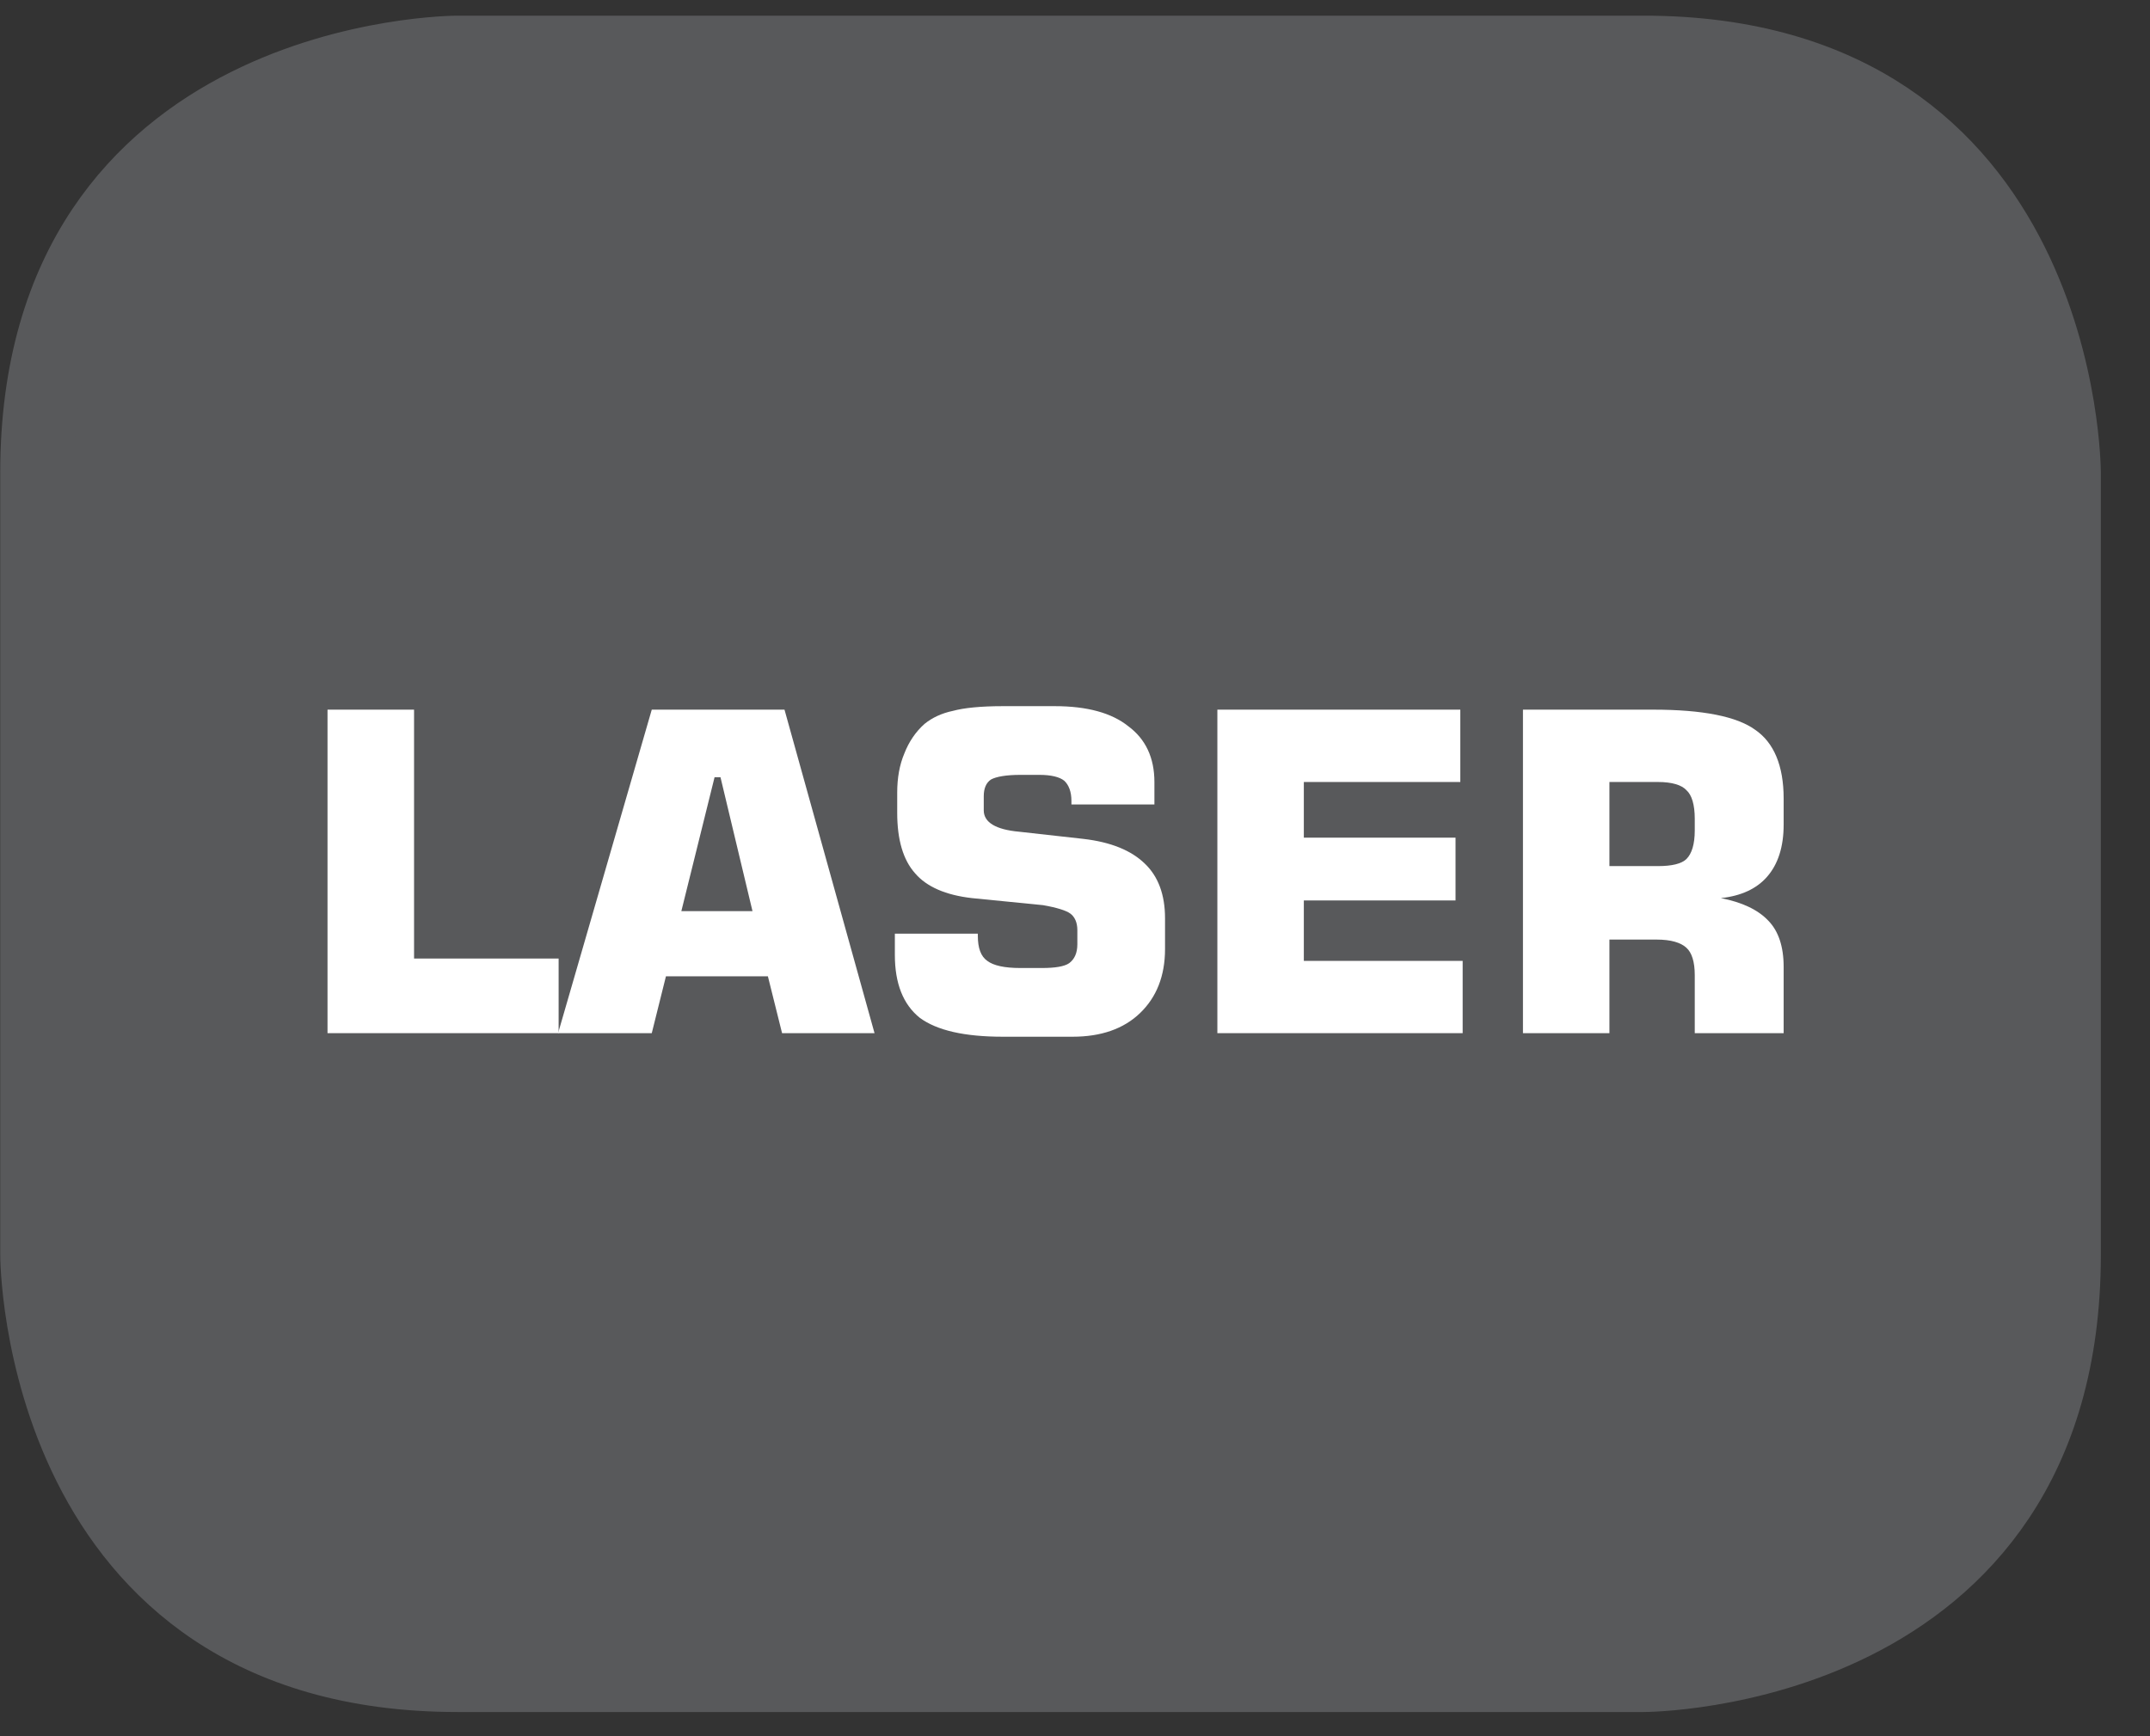
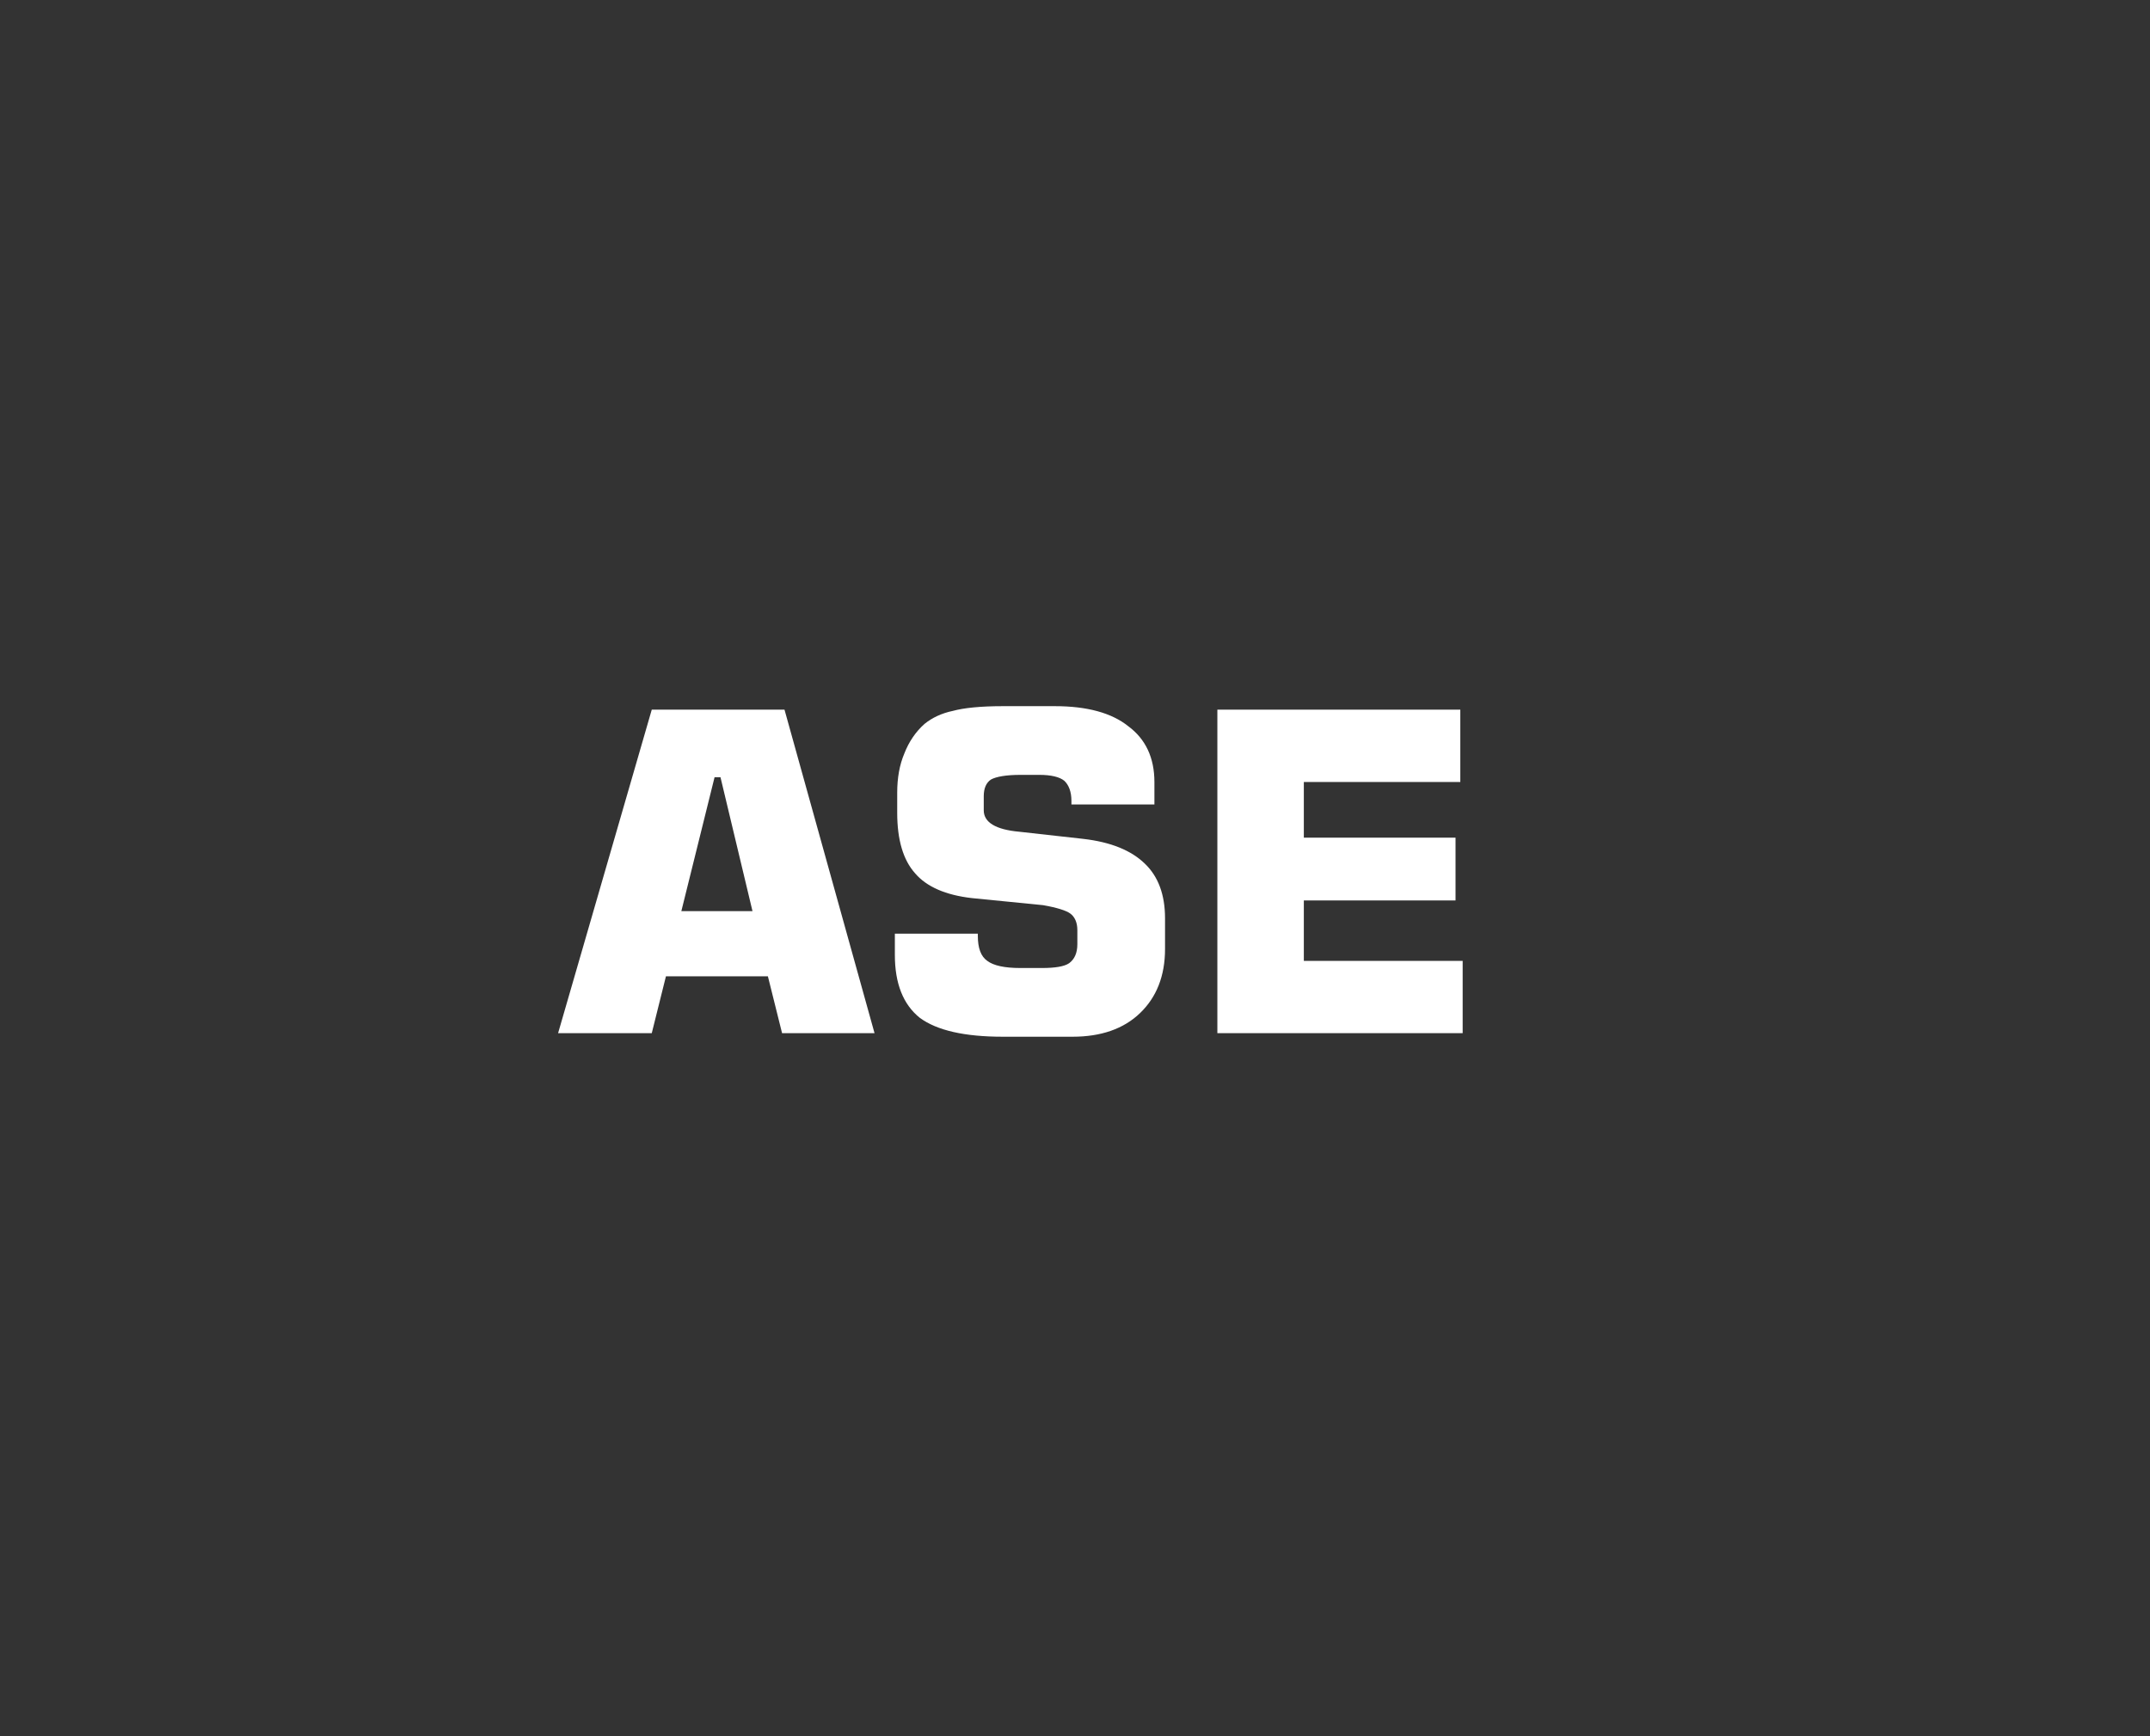
<svg xmlns="http://www.w3.org/2000/svg" xmlns:xlink="http://www.w3.org/1999/xlink" width="28.346pt" height="22.895pt" viewBox="0 0 28.346 22.895" version="1.2">
  <rect x="0" y="0" width="28.346" height="22.895" fill="#333333" stroke="none" />
  <defs>
    <g>
      <symbol overflow="visible" id="glyph0-0">
-         <path style="stroke:none;" d="M 0.297 1.031 L 0.297 -4.125 L 3.219 -4.125 L 3.219 1.031 Z M 0.625 0.703 L 2.891 0.703 L 2.891 -3.797 L 0.625 -3.797 Z M 0.625 0.703 " />
-       </symbol>
+         </symbol>
      <symbol overflow="visible" id="glyph0-1">
-         <path style="stroke:none;" d="M 0.453 0 L 0.453 -4.266 L 1.594 -4.266 L 1.594 -0.984 L 3.5 -0.984 L 3.5 0 Z M 0.453 0 " />
-       </symbol>
+         </symbol>
      <symbol overflow="visible" id="glyph0-2">
        <path style="stroke:none;" d="M 1.734 -1.609 L 2.672 -1.609 L 2.25 -3.375 L 2.172 -3.375 Z M 0.109 0 L 1.344 -4.266 L 3.094 -4.266 L 4.281 0 L 3.062 0 L 2.875 -0.75 L 1.531 -0.75 L 1.344 0 Z M 0.109 0 " />
      </symbol>
      <symbol overflow="visible" id="glyph0-3">
        <path style="stroke:none;" d="M 0.25 -1.312 L 1.344 -1.312 L 1.344 -1.281 C 1.344 -1.125 1.383 -1.012 1.469 -0.953 C 1.551 -0.891 1.695 -0.859 1.906 -0.859 L 2.188 -0.859 C 2.363 -0.859 2.484 -0.879 2.547 -0.922 C 2.617 -0.973 2.656 -1.055 2.656 -1.172 L 2.656 -1.359 C 2.656 -1.461 2.621 -1.535 2.562 -1.578 C 2.508 -1.617 2.387 -1.656 2.203 -1.688 L 1.266 -1.781 C 0.922 -1.82 0.668 -1.93 0.516 -2.109 C 0.359 -2.285 0.281 -2.551 0.281 -2.906 L 0.281 -3.172 C 0.281 -3.367 0.312 -3.539 0.375 -3.688 C 0.434 -3.84 0.523 -3.973 0.641 -4.078 C 0.742 -4.16 0.867 -4.219 1.016 -4.25 C 1.16 -4.289 1.379 -4.312 1.672 -4.312 L 2.359 -4.312 C 2.785 -4.312 3.109 -4.223 3.328 -4.047 C 3.555 -3.879 3.672 -3.633 3.672 -3.312 L 3.672 -3.016 L 2.578 -3.016 L 2.578 -3.062 C 2.578 -3.184 2.543 -3.273 2.484 -3.328 C 2.422 -3.379 2.309 -3.406 2.156 -3.406 L 1.906 -3.406 C 1.719 -3.406 1.586 -3.383 1.516 -3.344 C 1.453 -3.301 1.422 -3.227 1.422 -3.125 L 1.422 -2.938 C 1.422 -2.781 1.578 -2.684 1.891 -2.656 L 2.734 -2.562 C 3.098 -2.52 3.367 -2.41 3.547 -2.234 C 3.723 -2.066 3.812 -1.824 3.812 -1.516 L 3.812 -1.109 C 3.812 -0.754 3.699 -0.473 3.484 -0.266 C 3.266 -0.055 2.965 0.047 2.594 0.047 L 1.672 0.047 C 1.172 0.047 0.805 -0.035 0.578 -0.203 C 0.359 -0.379 0.25 -0.656 0.25 -1.031 Z M 0.25 -1.312 " />
      </symbol>
      <symbol overflow="visible" id="glyph0-4">
        <path style="stroke:none;" d="M 0.438 0 L 0.438 -4.266 L 3.641 -4.266 L 3.641 -3.312 L 1.578 -3.312 L 1.578 -2.578 L 3.578 -2.578 L 3.578 -1.75 L 1.578 -1.75 L 1.578 -0.953 L 3.672 -0.953 L 3.672 0 Z M 0.438 0 " />
      </symbol>
      <symbol overflow="visible" id="glyph0-5">
-         <path style="stroke:none;" d="M 1.578 -2.203 L 2.219 -2.203 C 2.402 -2.203 2.531 -2.234 2.594 -2.297 C 2.664 -2.367 2.703 -2.492 2.703 -2.672 L 2.703 -2.828 C 2.703 -3.012 2.664 -3.141 2.594 -3.203 C 2.531 -3.273 2.402 -3.312 2.219 -3.312 L 1.578 -3.312 Z M 0.438 0 L 0.438 -4.266 L 2.156 -4.266 C 2.809 -4.266 3.258 -4.176 3.5 -4 C 3.746 -3.832 3.875 -3.527 3.875 -3.094 L 3.875 -2.75 C 3.875 -2.457 3.801 -2.227 3.656 -2.062 C 3.52 -1.906 3.316 -1.809 3.047 -1.781 C 3.324 -1.727 3.535 -1.629 3.672 -1.484 C 3.805 -1.348 3.875 -1.145 3.875 -0.875 L 3.875 0 L 2.703 0 L 2.703 -0.766 C 2.703 -0.941 2.664 -1.062 2.594 -1.125 C 2.52 -1.195 2.387 -1.234 2.203 -1.234 L 1.578 -1.234 L 1.578 0 Z M 0.438 0 " />
-       </symbol>
+         </symbol>
    </g>
    <clipPath id="clip1">
-       <path d="M 0 0.207 L 27.707 0.207 L 27.707 22.586 L 0 22.586 Z M 0 0.207 " />
-     </clipPath>
+       </clipPath>
  </defs>
  <g id="surface1">
    <g clip-path="url(#clip1)" clip-rule="nonzero">
      <path style="fill-rule:nonzero;fill:rgb(34.509%,34.901%,35.686%);fill-opacity:1;stroke-width:1;stroke-linecap:butt;stroke-linejoin:miter;stroke:rgb(34.509%,34.901%,35.686%);stroke-opacity:1;stroke-miterlimit:10;" d="M 0.002 0.001 C 0.002 0.001 -5.669 0.001 -5.669 -5.67 L -5.669 -16.224 C -5.669 -16.224 -5.669 -21.895 0.002 -21.895 L 16.007 -21.895 C 16.007 -21.895 21.678 -21.895 21.678 -16.224 L 21.678 -5.67 C 21.678 -5.67 21.678 0.001 16.007 0.001 Z M 0.002 0.001 " transform="matrix(0.977,0,0,-0.977,6.03,0.696)" />
    </g>
    <g style="fill:rgb(100%,100%,100%);fill-opacity:1;">
      <use xlink:href="#glyph0-1" x="3.865" y="13.624" />
    </g>
    <g style="fill:rgb(100%,100%,100%);fill-opacity:1;">
      <use xlink:href="#glyph0-2" x="7.249" y="13.624" />
    </g>
    <g style="fill:rgb(100%,100%,100%);fill-opacity:1;">
      <use xlink:href="#glyph0-3" x="11.548" y="13.624" />
      <use xlink:href="#glyph0-4" x="15.612" y="13.624" />
      <use xlink:href="#glyph0-5" x="19.641" y="13.624" />
    </g>
  </g>
</svg>